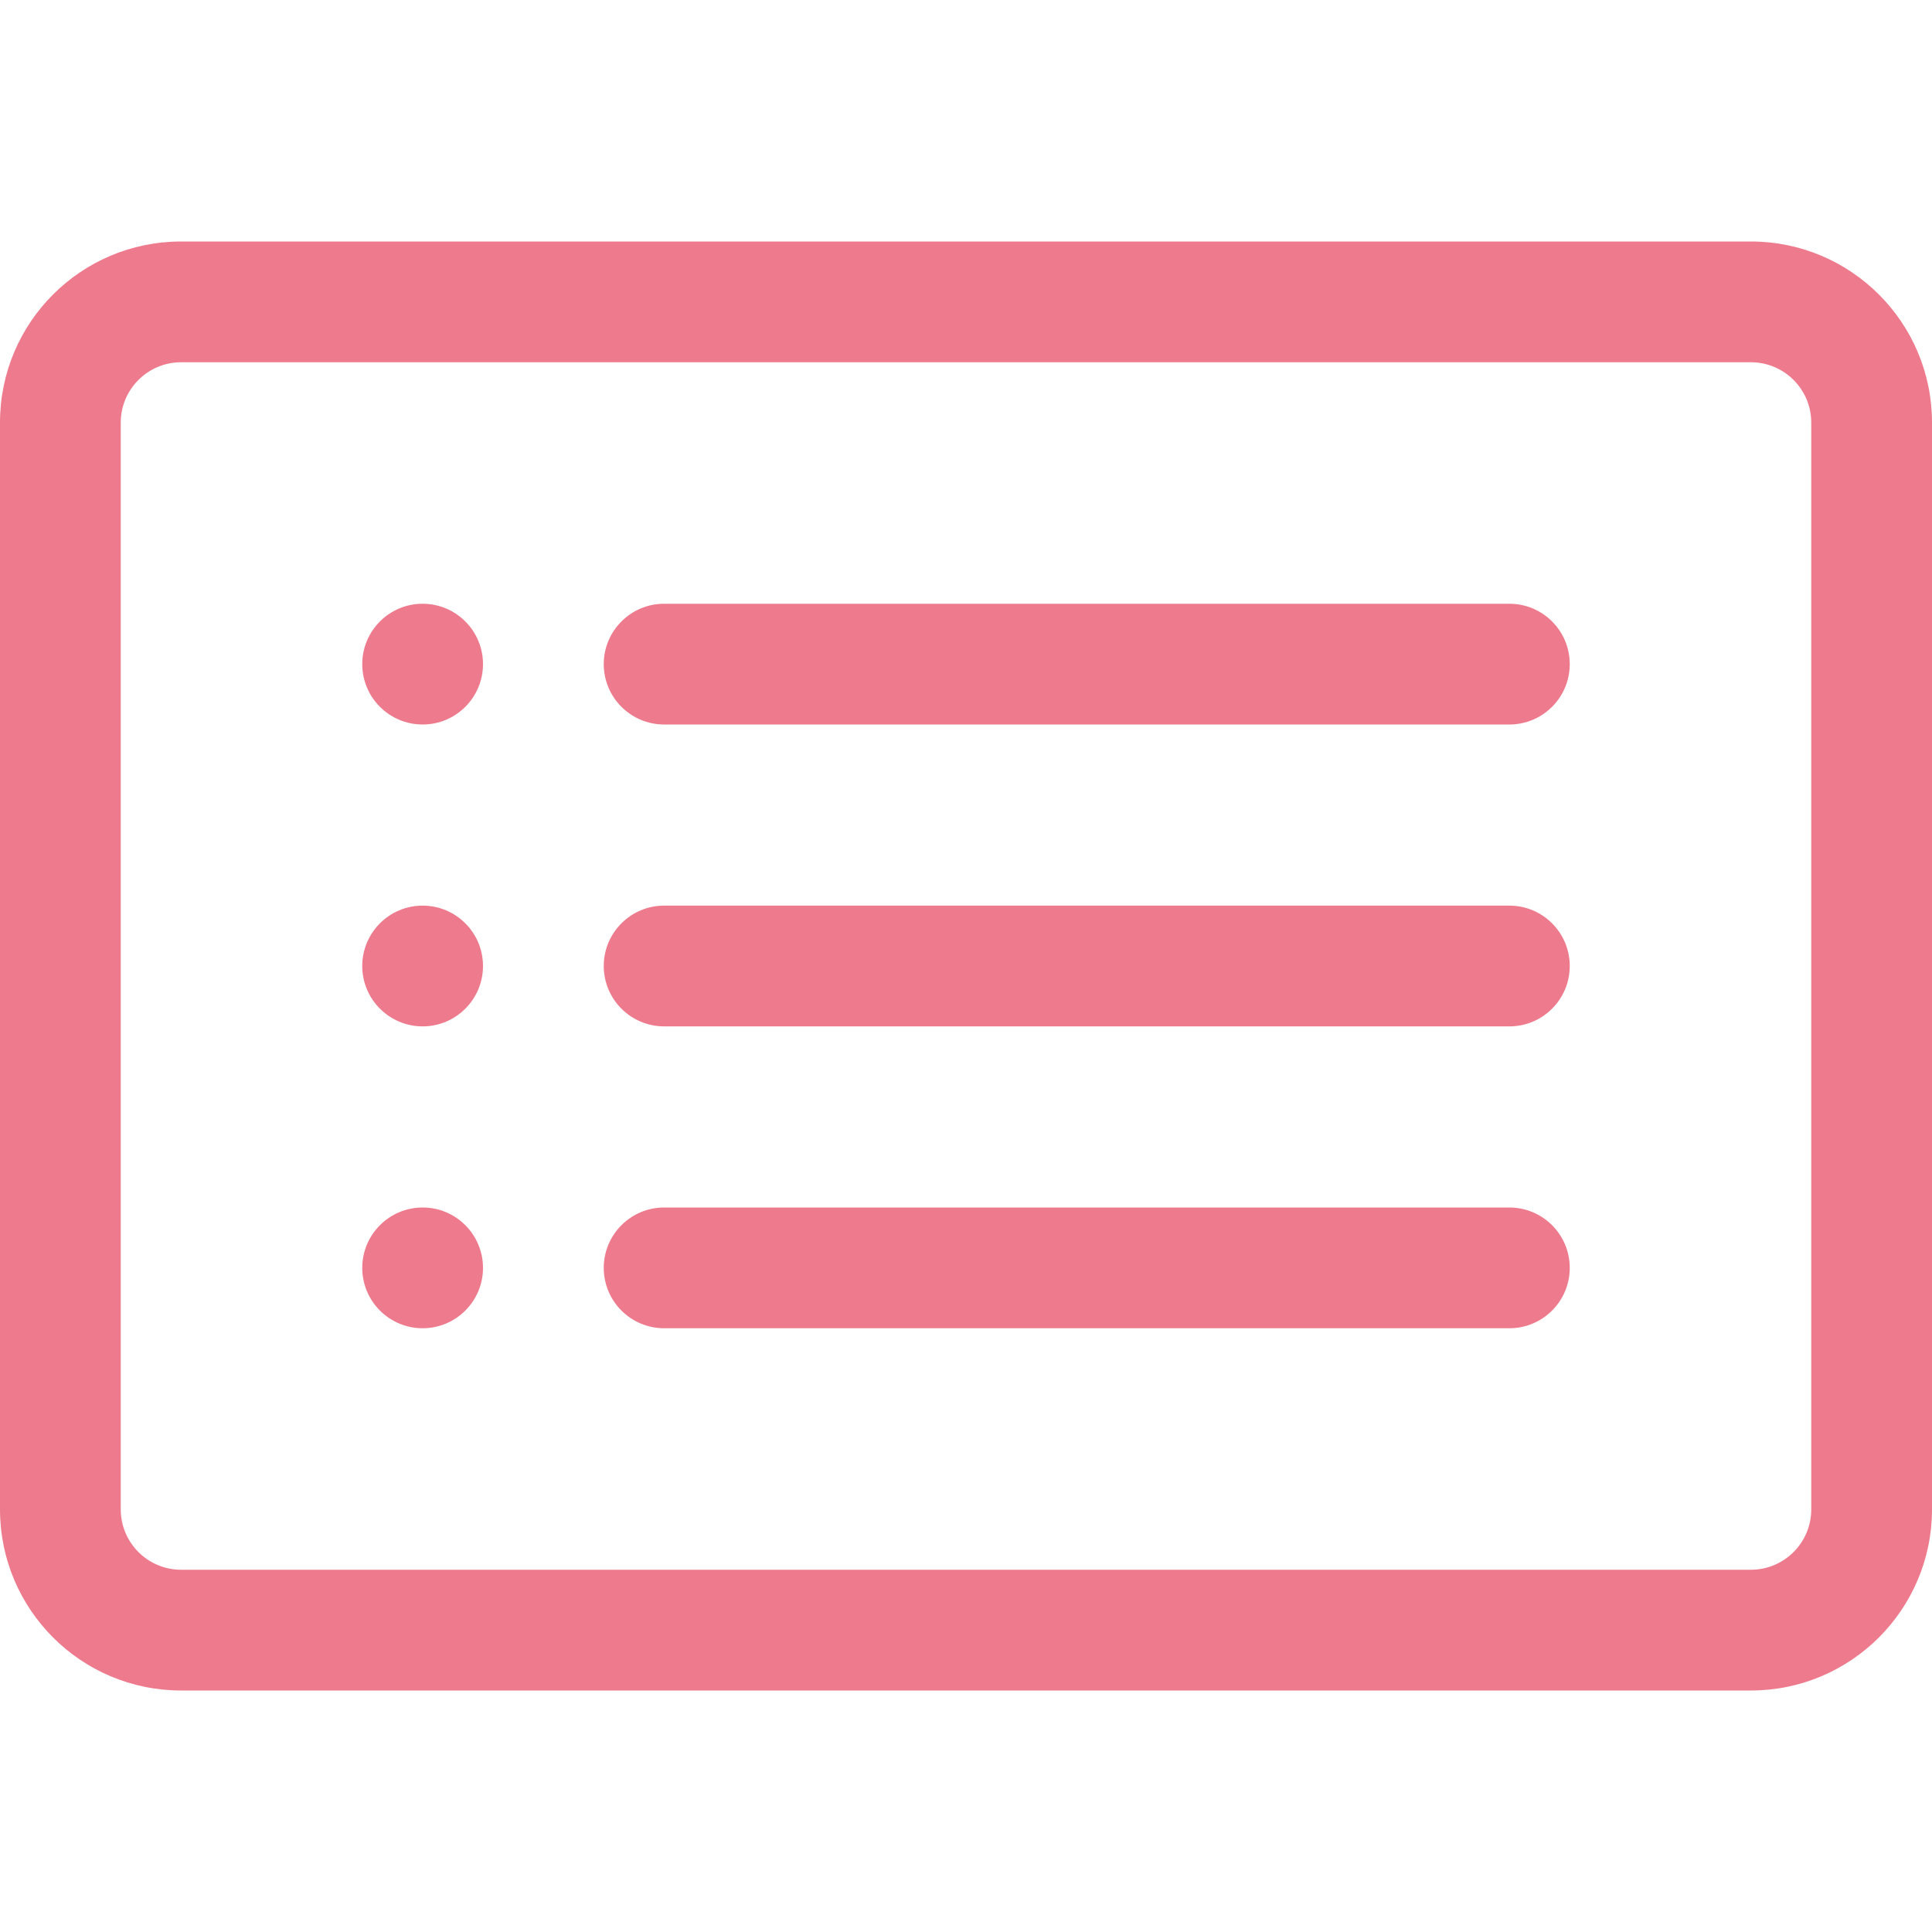
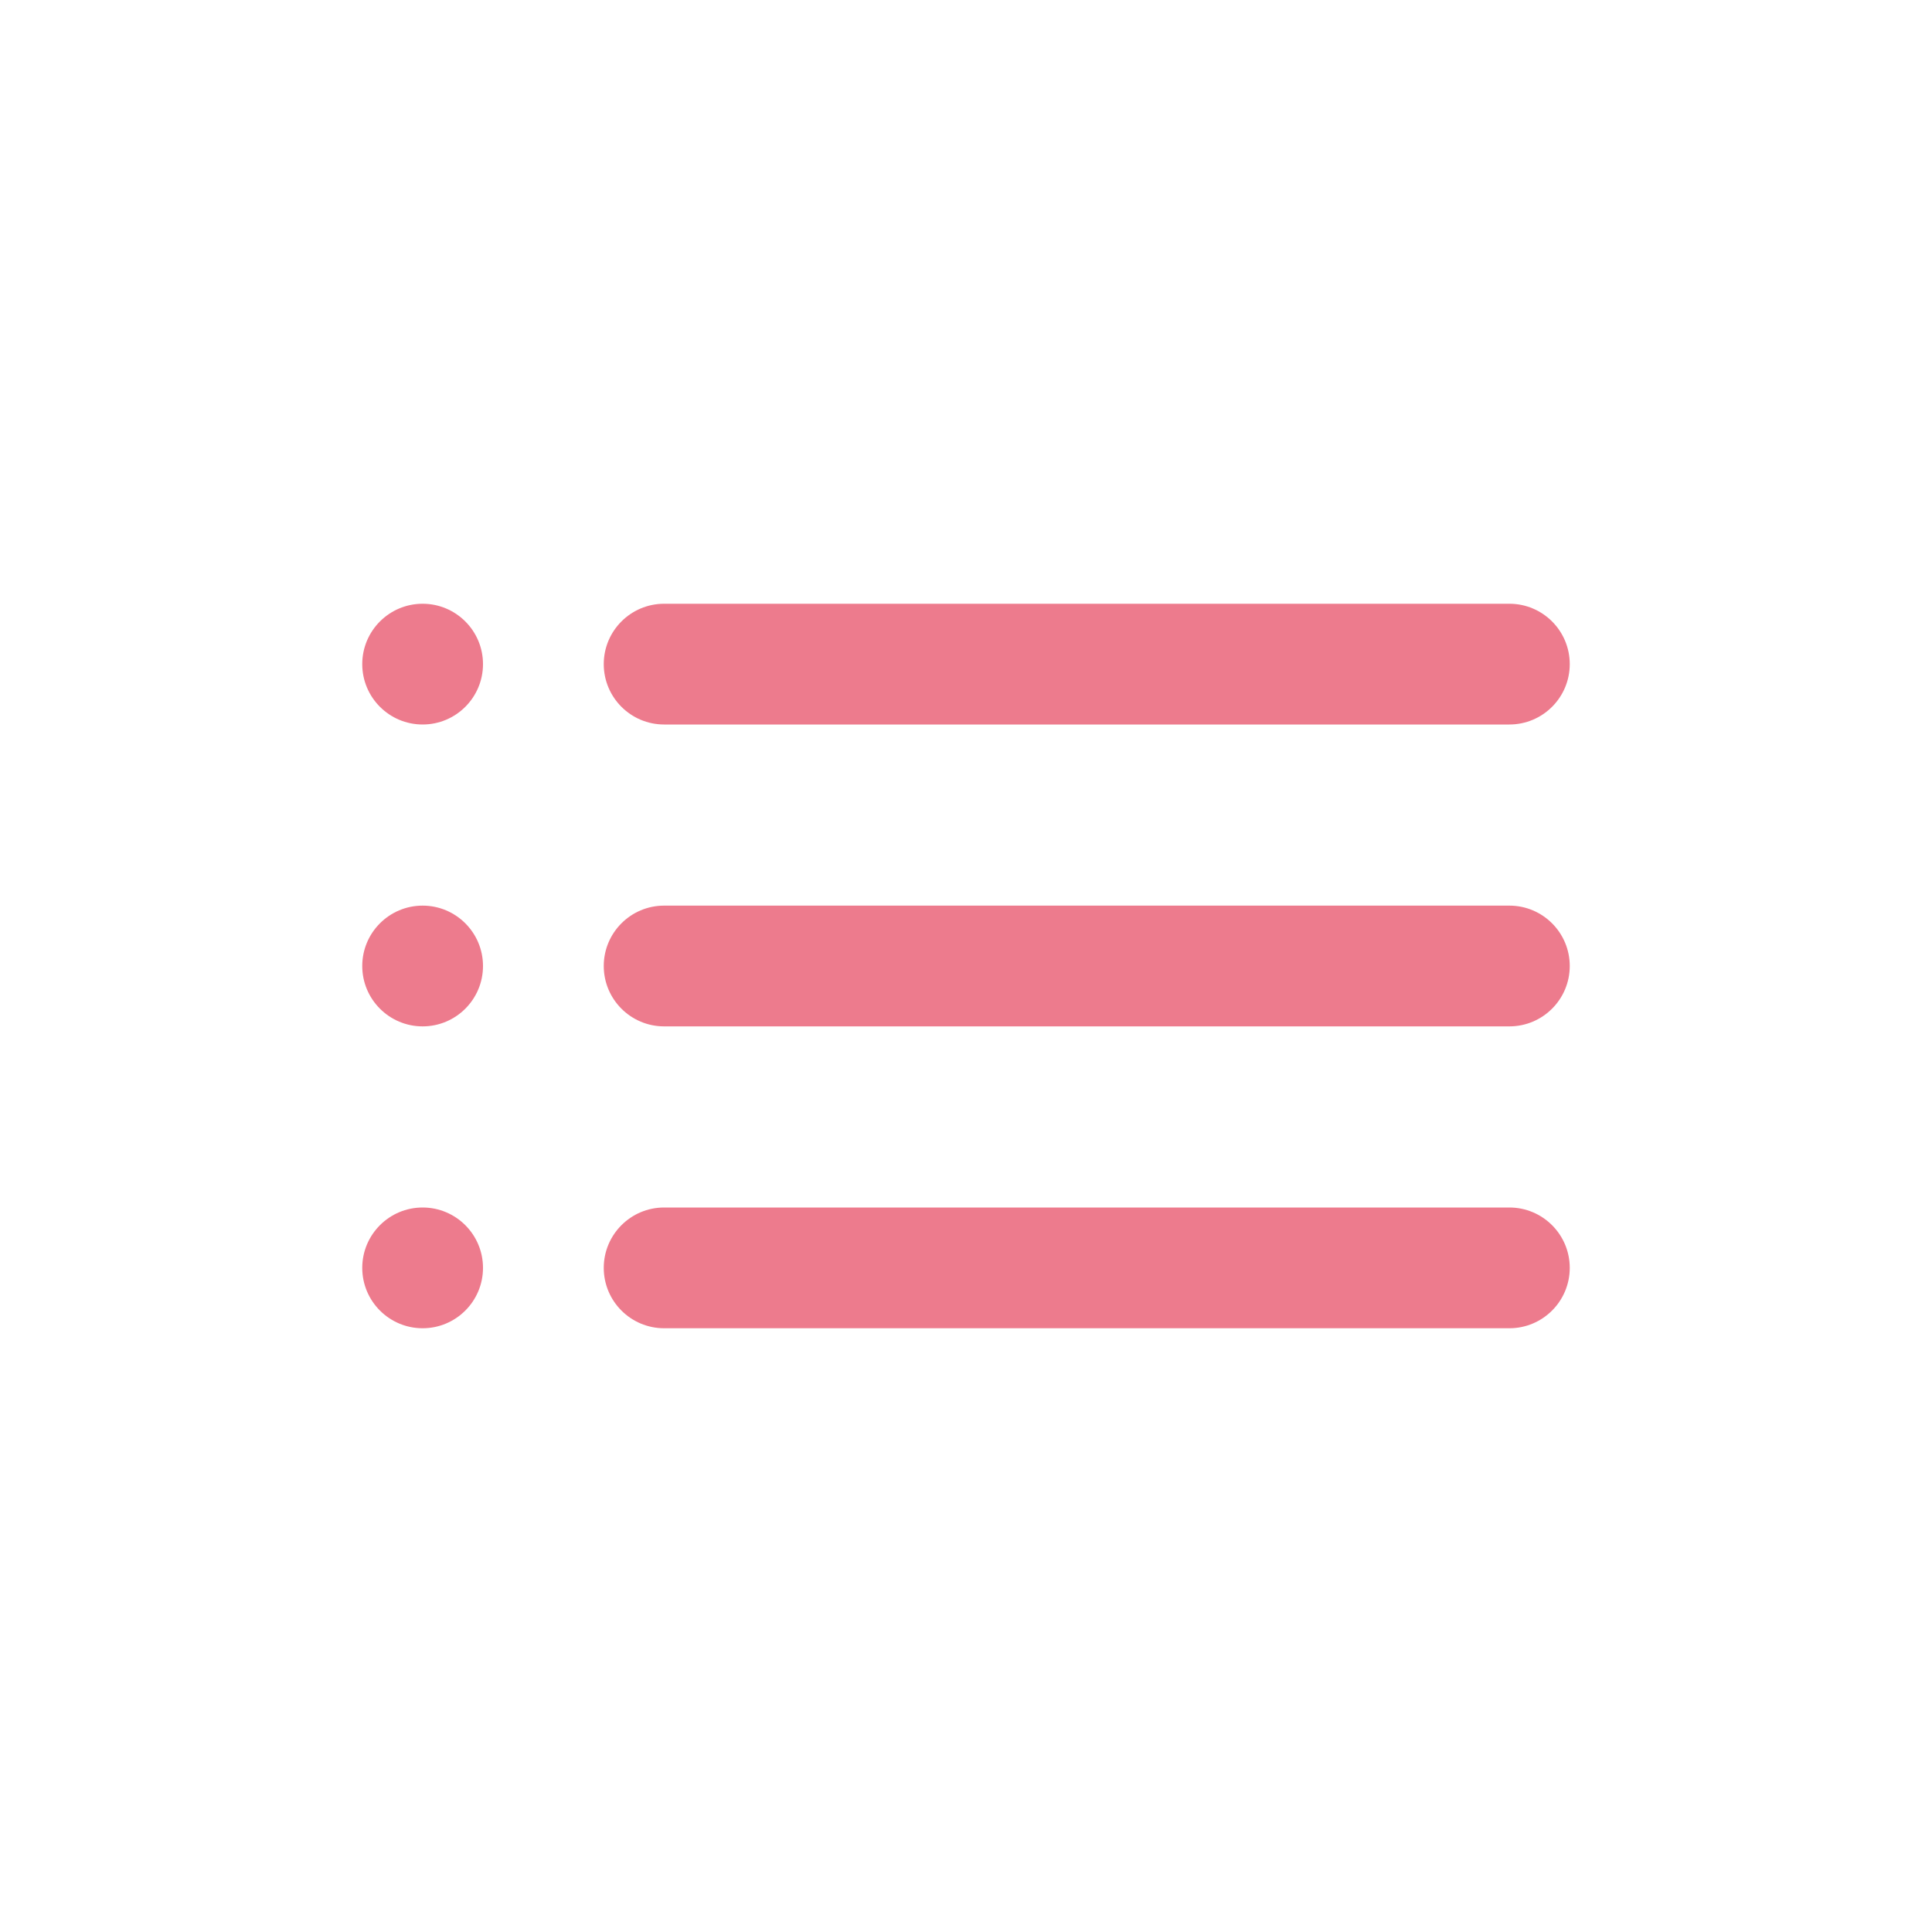
<svg xmlns="http://www.w3.org/2000/svg" version="1.1" id="レイヤー_1" width="16" height="16" viewBox="0 0 16 16" overflow="visible" enable-background="new 0 0 16 16" xml:space="preserve">
-   <path fill="#ED7B8D" d="M14.5,3C14.776,3,15,3.224,15,3.5v9c0,0.276-0.224,0.5-0.5,0.5h-13C1.224,13,1,12.776,1,12.5v-9  C1,3.224,1.224,3,1.5,3H14.5z M1.5,2C0.671,2,0,2.671,0,3.5v9C0,13.328,0.671,14,1.5,14h13c0.828,0,1.5-0.672,1.5-1.5v-9  C16,2.671,15.328,2,14.5,2H1.5z" />
-   <path fill="#ED7B8D" d="M5,8c0-0.276,0.224-0.5,0.5-0.5h7C12.776,7.5,13,7.724,13,8s-0.224,0.5-0.5,0.5h-7C5.224,8.5,5,8.276,5,8z   M5,5.5C5,5.224,5.224,5,5.5,5h7C12.776,5,13,5.224,13,5.5S12.776,6,12.5,6h-7C5.224,6,5,5.776,5,5.5z M5,10.5  C5,10.224,5.224,10,5.5,10h7c0.276,0,0.5,0.224,0.5,0.5S12.776,11,12.5,11h-7C5.224,11,5,10.776,5,10.5z M4,5.5  C4,5.776,3.776,6,3.5,6S3,5.776,3,5.5S3.224,5,3.5,5S4,5.224,4,5.5z M4,8c0,0.276-0.224,0.5-0.5,0.5S3,8.276,3,8s0.224-0.5,0.5-0.5  S4,7.724,4,8z M4,10.5C4,10.776,3.776,11,3.5,11S3,10.776,3,10.5S3.224,10,3.5,10S4,10.224,4,10.5z" />
+   <path fill="#ED7B8D" d="M5,8c0-0.276,0.224-0.5,0.5-0.5h7C12.776,7.5,13,7.724,13,8s-0.224,0.5-0.5,0.5h-7C5.224,8.5,5,8.276,5,8z   M5,5.5C5,5.224,5.224,5,5.5,5h7C12.776,5,13,5.224,13,5.5S12.776,6,12.5,6h-7C5.224,6,5,5.776,5,5.5z M5,10.5  C5,10.224,5.224,10,5.5,10h7c0.276,0,0.5,0.224,0.5,0.5S12.776,11,12.5,11h-7C5.224,11,5,10.776,5,10.5M4,5.5  C4,5.776,3.776,6,3.5,6S3,5.776,3,5.5S3.224,5,3.5,5S4,5.224,4,5.5z M4,8c0,0.276-0.224,0.5-0.5,0.5S3,8.276,3,8s0.224-0.5,0.5-0.5  S4,7.724,4,8z M4,10.5C4,10.776,3.776,11,3.5,11S3,10.776,3,10.5S3.224,10,3.5,10S4,10.224,4,10.5z" />
</svg>